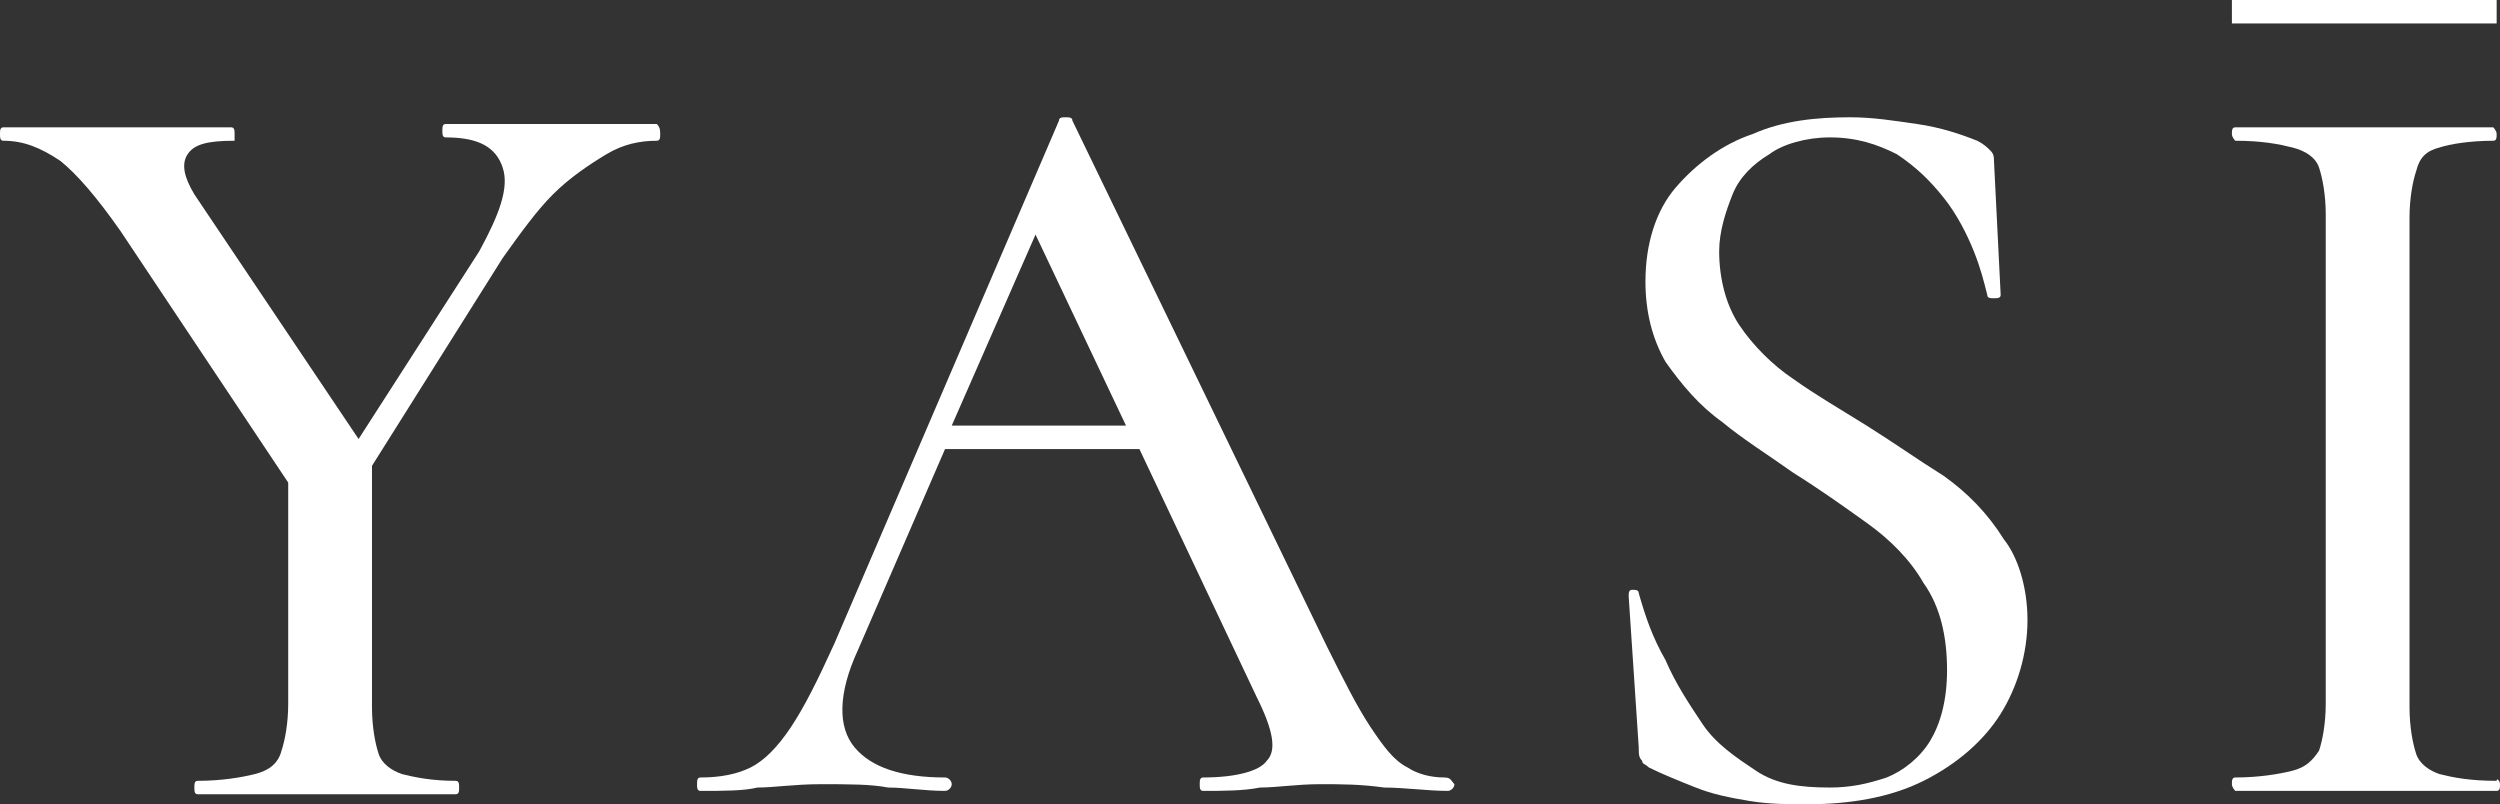
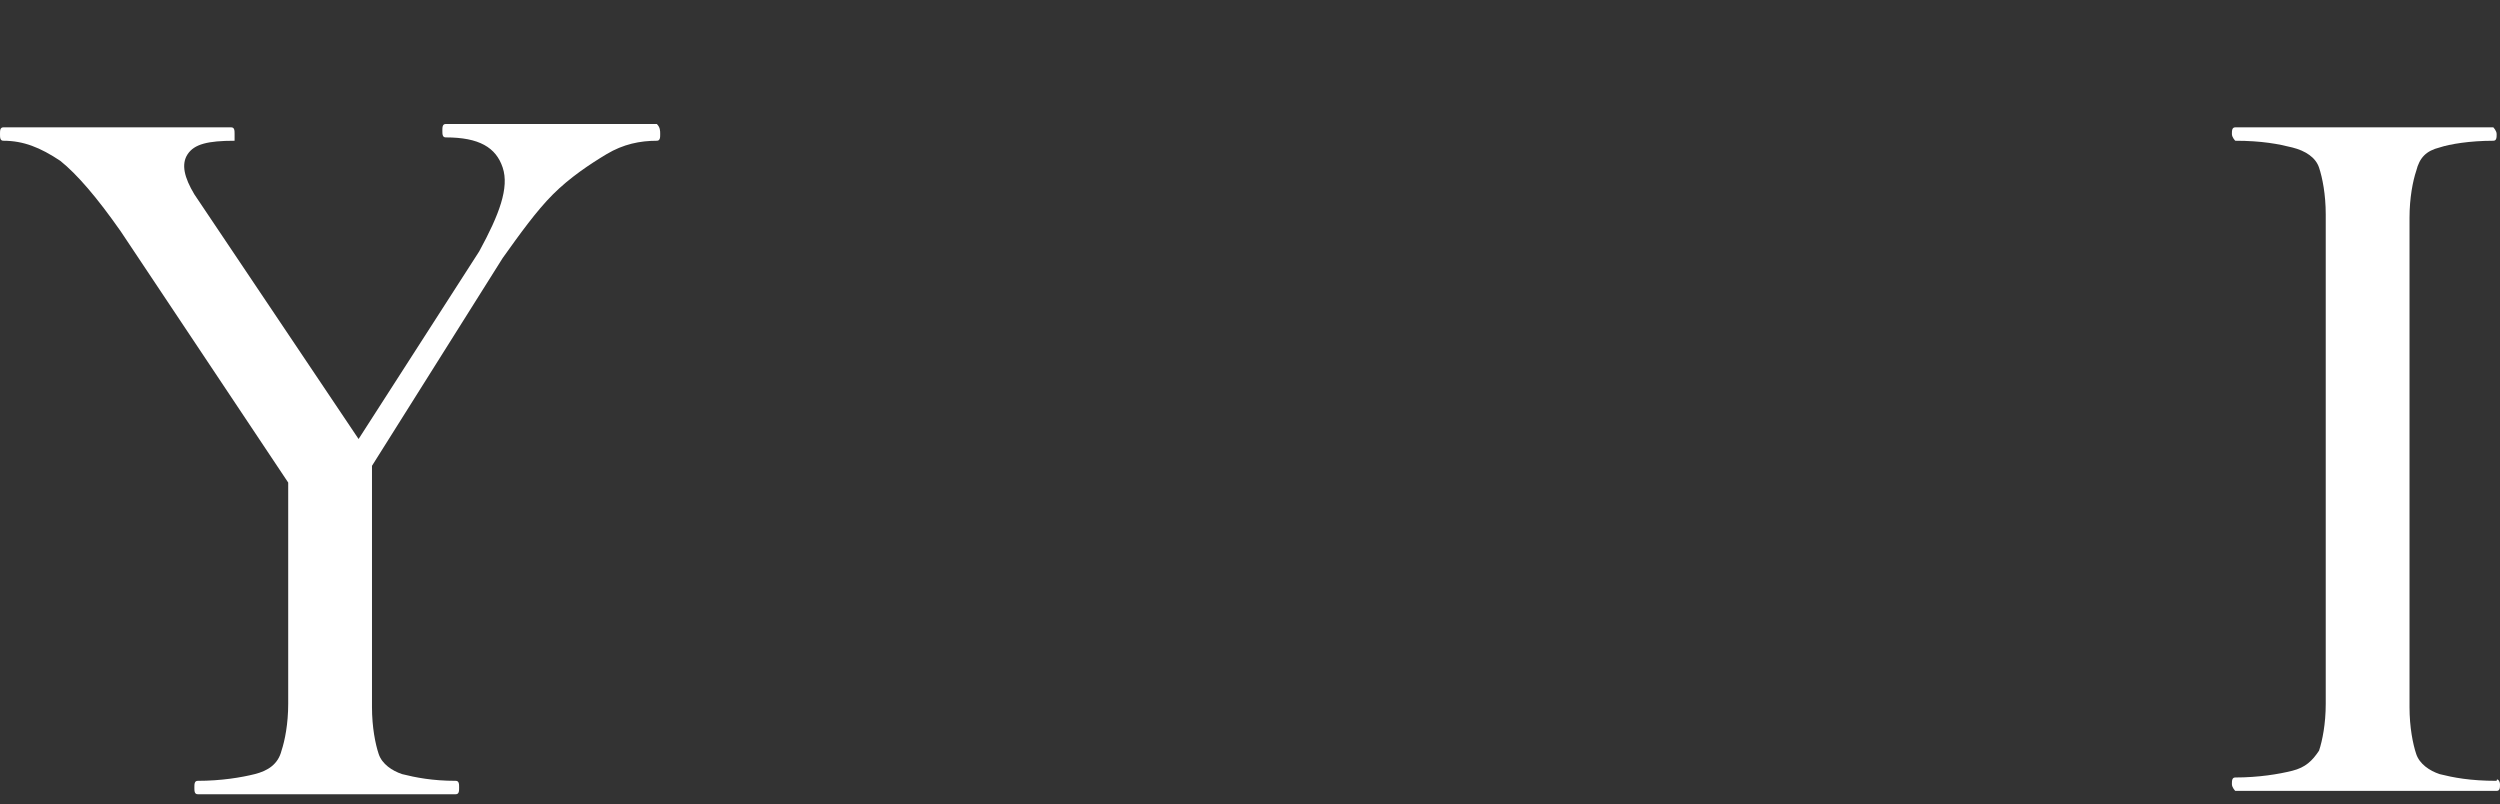
<svg xmlns="http://www.w3.org/2000/svg" version="1.1" id="Layer_1" x="0px" y="0px" viewBox="0 0 74.6 24" style="enable-background:new 0 0 74.6 24;" xml:space="preserve">
  <rect x="0" y="0" width="74.6" height="24" fill="#333333" stroke="none" />
  <style type="text/css">
	.st0{fill:#FFFFFF;}
</style>
  <g>
    <g>
      <g>
        <path class="st0" d="M19.7,4c0,0.1,0,0.2-0.1,0.2c-0.5,0-1,0.1-1.5,0.4c-0.5,0.3-1.1,0.7-1.6,1.2C16,6.3,15.5,7,15,7.7l-3.9,6.2     v7.2c0,0.6,0.1,1.1,0.2,1.4c0.1,0.3,0.4,0.5,0.7,0.6c0.4,0.1,0.9,0.2,1.6,0.2c0.1,0,0.1,0.1,0.1,0.2c0,0.1,0,0.2-0.1,0.2     c-0.5,0-1.1,0-1.7,0c-0.6,0-1.3,0-2.1,0c-0.7,0-1.4,0-2.1,0c-0.7,0-1.3,0-1.8,0c-0.1,0-0.1-0.1-0.1-0.2c0-0.1,0-0.2,0.1-0.2     c0.7,0,1.3-0.1,1.7-0.2C8,23,8.3,22.8,8.4,22.4c0.1-0.3,0.2-0.8,0.2-1.4v-6.6l-5-7.5c-0.7-1-1.3-1.7-1.8-2.1     C1.2,4.4,0.7,4.2,0.1,4.2C0,4.2,0,4.1,0,4c0-0.1,0-0.2,0.1-0.2c0.3,0,0.7,0,1.1,0c0.4,0,0.7,0,1.1,0c0.6,0,1.2,0,1.7,0     c0.6,0,1.1,0,1.6,0c0.5,0,1,0,1.3,0C7,3.8,7,3.9,7,4C7,4.1,7,4.2,7,4.2c-0.8,0-1.2,0.1-1.4,0.4C5.4,4.9,5.5,5.3,5.8,5.8l4.9,7.3     l3.6-5.6c0.6-1.1,0.9-1.9,0.7-2.5c-0.2-0.6-0.7-0.9-1.7-0.9c-0.1,0-0.1-0.1-0.1-0.2c0-0.1,0-0.2,0.1-0.2c0.6,0,1.2,0,1.7,0     c0.5,0,1.3,0,2.1,0c0.5,0,1,0,1.3,0c0.3,0,0.7,0,1.2,0C19.7,3.8,19.7,3.9,19.7,4z" />
-         <path class="st0" d="M43.1,23.2c-0.4,0-0.8-0.1-1.1-0.3c-0.4-0.2-0.7-0.6-1.1-1.2c-0.4-0.6-0.8-1.4-1.3-2.4L32,3.6     c0-0.1-0.1-0.1-0.2-0.1c-0.1,0-0.2,0-0.2,0.1l-6.7,15.6c-0.5,1.1-0.9,1.9-1.3,2.5c-0.4,0.6-0.8,1-1.2,1.2     c-0.4,0.2-0.9,0.3-1.5,0.3c-0.1,0-0.1,0.1-0.1,0.2c0,0.1,0,0.2,0.1,0.2c0.7,0,1.3,0,1.7-0.1c0.5,0,1.1-0.1,1.9-0.1     c0.8,0,1.5,0,2,0.1c0.5,0,1.1,0.1,1.7,0.1c0.1,0,0.2-0.1,0.2-0.2c0-0.1-0.1-0.2-0.2-0.2c-1.3,0-2.2-0.3-2.7-0.9     c-0.5-0.6-0.5-1.6,0.1-2.9l2.6-6H34l3.5,7.4c0.5,1,0.6,1.6,0.3,1.9c-0.2,0.3-0.9,0.5-1.9,0.5c-0.1,0-0.1,0.1-0.1,0.2     c0,0.1,0,0.2,0.1,0.2c0.6,0,1.2,0,1.7-0.1c0.5,0,1.1-0.1,1.8-0.1c0.6,0,1.2,0,1.9,0.1c0.6,0,1.3,0.1,1.9,0.1     c0.1,0,0.2-0.1,0.2-0.2C43.3,23.3,43.3,23.2,43.1,23.2z M28.4,12.7L30.9,7l2.7,5.7H28.4z" />
-         <path class="st0" d="M60.5,18.5c0,1-0.3,2-0.8,2.8c-0.5,0.8-1.3,1.5-2.3,2c-1,0.5-2.2,0.7-3.5,0.7c-0.5,0-1.1,0-1.7-0.1     c-0.6-0.1-1.1-0.2-1.6-0.4c-0.5-0.2-1-0.4-1.4-0.6c-0.1-0.1-0.2-0.1-0.2-0.2c-0.1-0.1-0.1-0.2-0.1-0.4l-0.3-4.5     c0-0.1,0-0.2,0.1-0.2c0.1,0,0.2,0,0.2,0.1c0.2,0.7,0.4,1.3,0.8,2c0.3,0.7,0.7,1.3,1.1,1.9c0.4,0.6,1,1,1.6,1.4     c0.6,0.4,1.3,0.5,2.2,0.5c0.6,0,1.1-0.1,1.7-0.3c0.5-0.2,1-0.6,1.3-1.1c0.3-0.5,0.5-1.2,0.5-2.1c0-1-0.2-1.9-0.7-2.6     c-0.4-0.7-1-1.3-1.7-1.8c-0.7-0.5-1.4-1-2.2-1.5c-0.7-0.5-1.5-1-2.1-1.5c-0.7-0.5-1.2-1.1-1.7-1.8c-0.4-0.7-0.6-1.5-0.6-2.4     c0-1.1,0.3-2.1,0.9-2.8c0.6-0.7,1.4-1.3,2.3-1.6c0.9-0.4,1.9-0.5,2.9-0.5c0.7,0,1.3,0.1,2,0.2C57.9,3.8,58.5,4,59,4.2     c0.2,0.1,0.3,0.2,0.4,0.3c0.1,0.1,0.1,0.2,0.1,0.3l0.2,4c0,0.1-0.1,0.1-0.2,0.1c-0.1,0-0.2,0-0.2-0.1c-0.1-0.4-0.2-0.8-0.4-1.3     c-0.2-0.5-0.5-1.1-0.9-1.6c-0.4-0.5-0.8-0.9-1.4-1.3c-0.6-0.3-1.2-0.5-2-0.5c-0.7,0-1.4,0.2-1.8,0.5c-0.5,0.3-0.9,0.7-1.1,1.2     s-0.4,1.1-0.4,1.7c0,0.8,0.2,1.6,0.6,2.2c0.4,0.6,1,1.2,1.6,1.6c0.7,0.5,1.4,0.9,2.2,1.4c0.8,0.5,1.5,1,2.3,1.5     c0.7,0.5,1.3,1.1,1.8,1.9C60.2,16.6,60.5,17.5,60.5,18.5z" />
        <path class="st0" d="M74.6,23.4c0,0.1,0,0.2-0.1,0.2c-0.5,0-1.1,0-1.8,0c-0.6,0-1.3,0-2.1,0c-0.7,0-1.4,0-2.1,0     c-0.7,0-1.2,0-1.8,0c0,0-0.1-0.1-0.1-0.2c0-0.1,0-0.2,0.1-0.2c0.7,0,1.3-0.1,1.7-0.2c0.4-0.1,0.6-0.3,0.8-0.6     c0.1-0.3,0.2-0.8,0.2-1.4V6.4c0-0.6-0.1-1.1-0.2-1.4c-0.1-0.3-0.4-0.5-0.8-0.6c-0.4-0.1-0.9-0.2-1.7-0.2c0,0-0.1-0.1-0.1-0.2     c0-0.1,0-0.2,0.1-0.2c0.5,0,1.1,0,1.8,0c0.7,0,1.4,0,2.1,0c0.8,0,1.5,0,2.1,0c0.7,0,1.2,0,1.7,0c0,0,0.1,0.1,0.1,0.2     c0,0.1,0,0.2-0.1,0.2c-0.7,0-1.3,0.1-1.6,0.2c-0.4,0.1-0.6,0.3-0.7,0.7c-0.1,0.3-0.2,0.8-0.2,1.4v14.6c0,0.6,0.1,1.1,0.2,1.4     c0.1,0.3,0.4,0.5,0.7,0.6c0.4,0.1,0.9,0.2,1.7,0.2C74.5,23.2,74.6,23.3,74.6,23.4z" />
      </g>
    </g>
    <g>
-       <rect x="66.6" class="st0" width="7.9" height="0.7" />
-     </g>
+       </g>
  </g>
</svg>